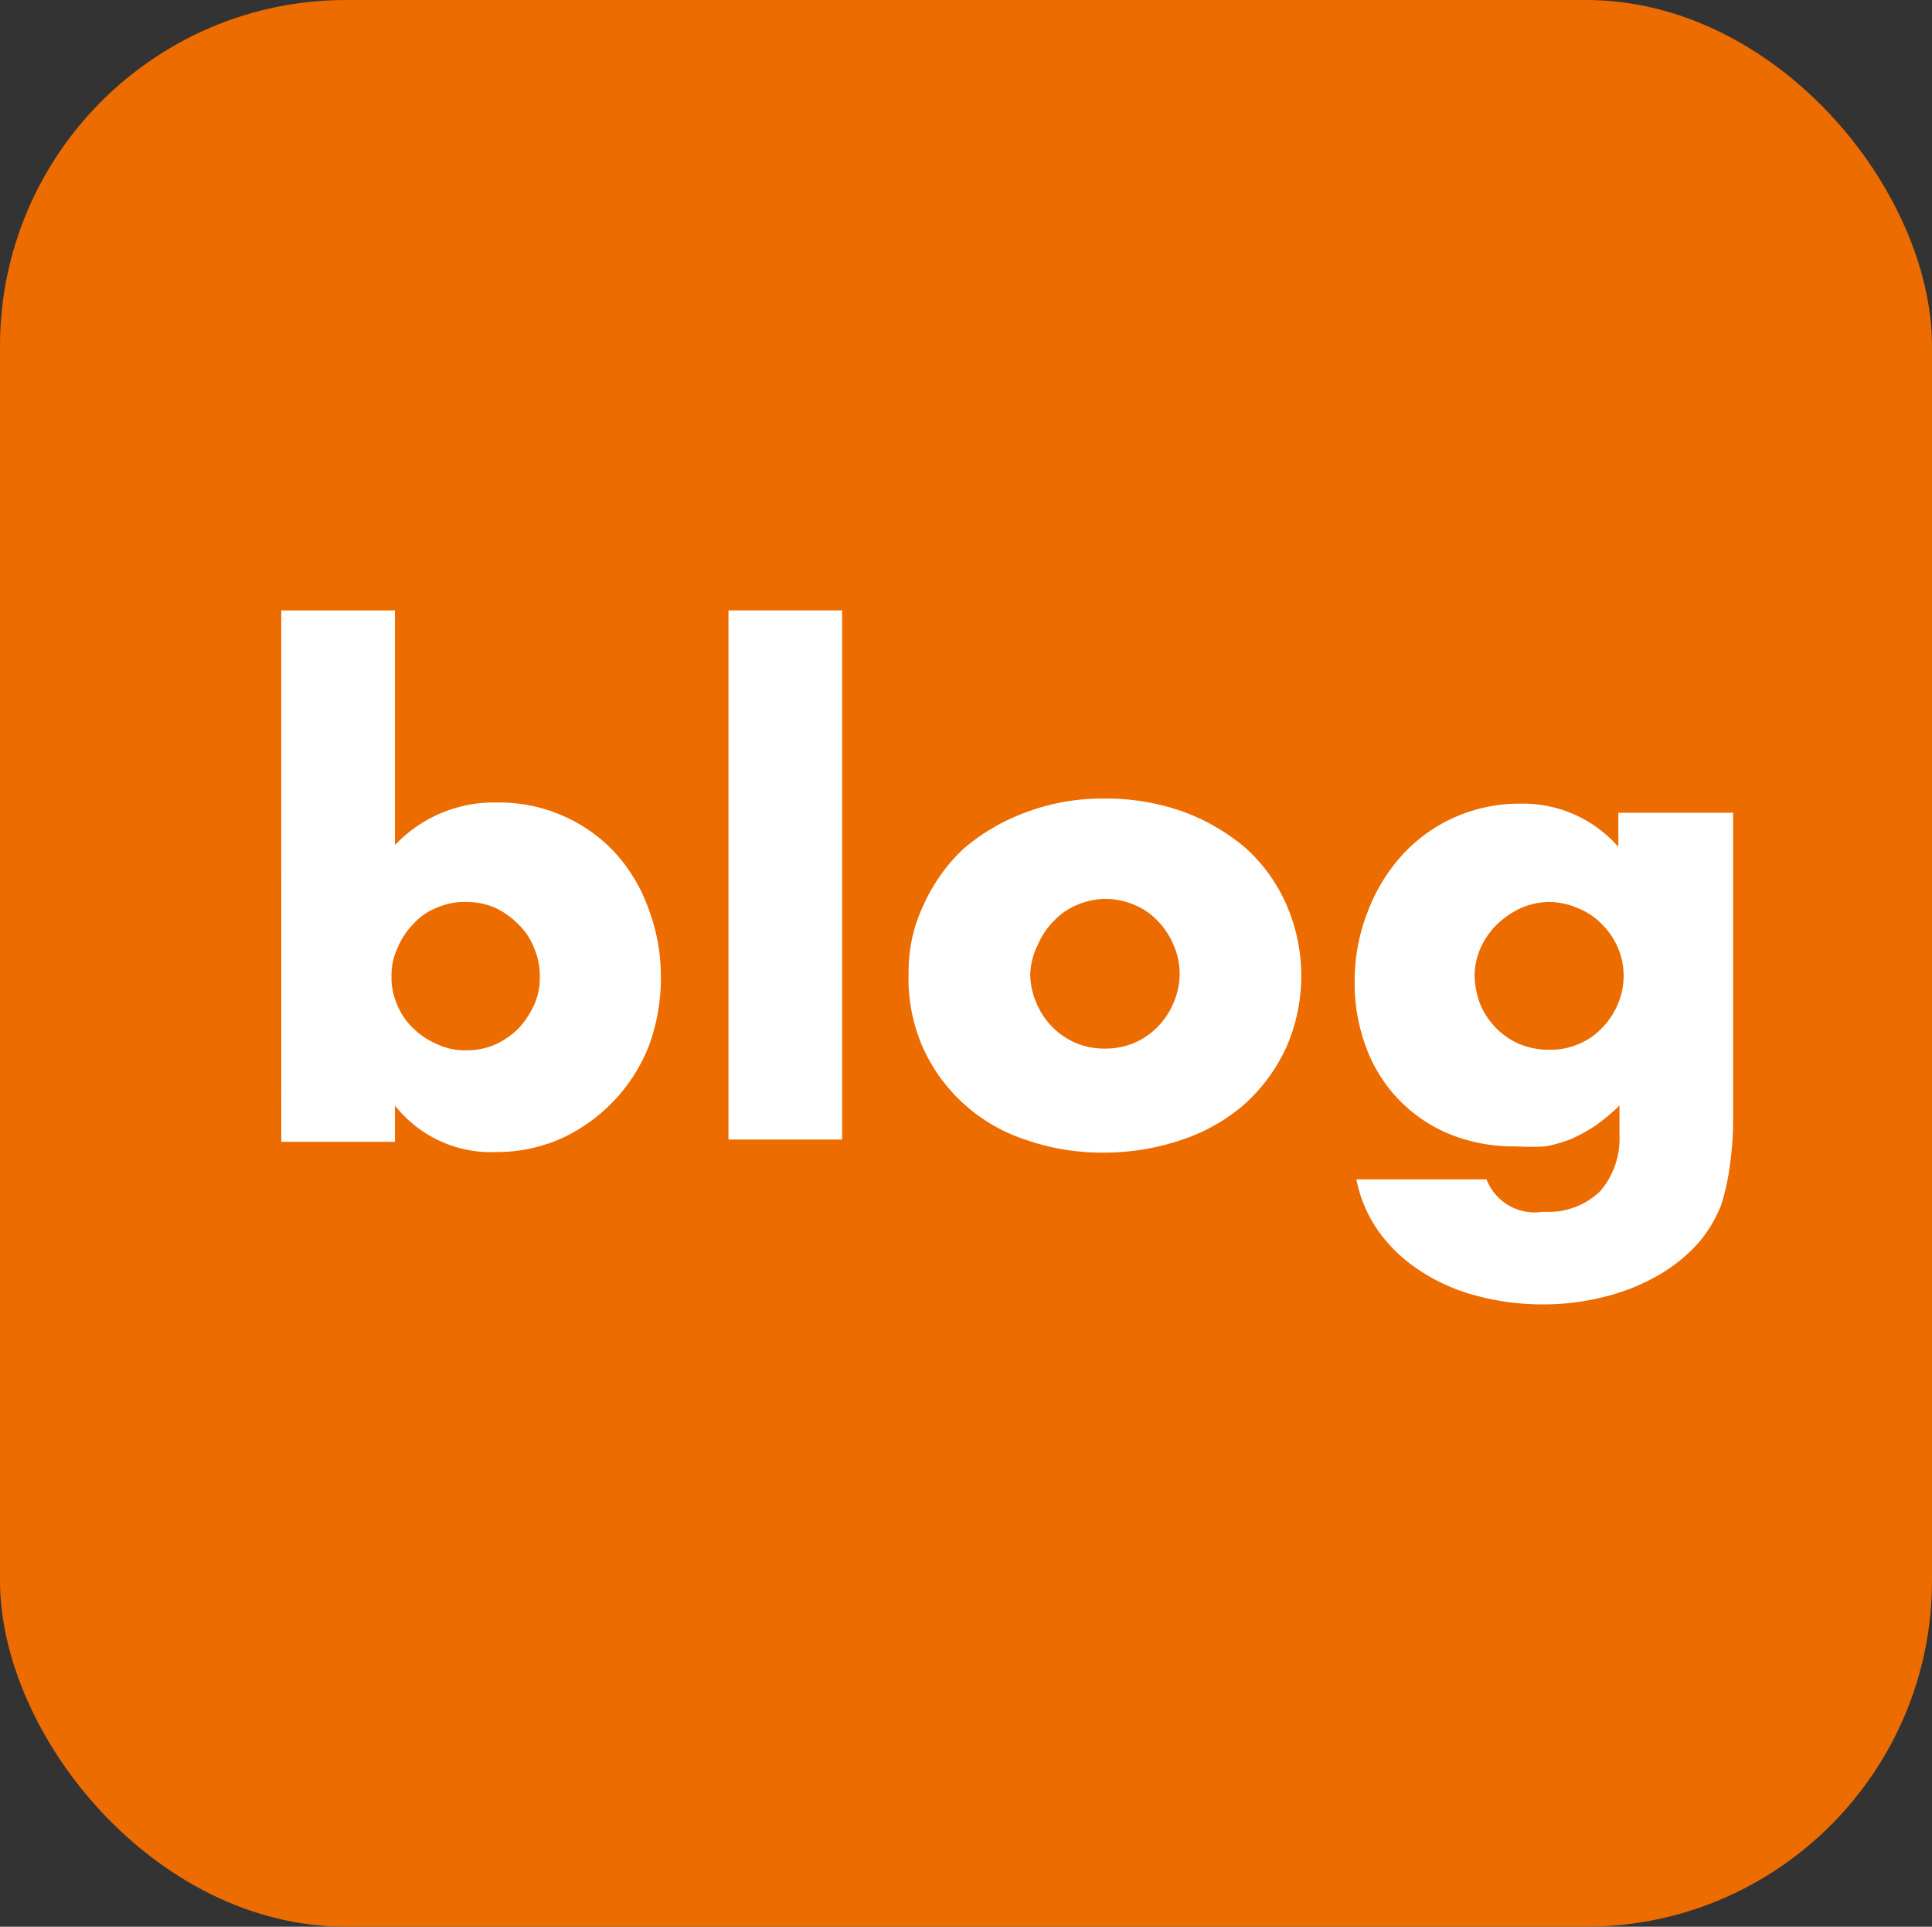
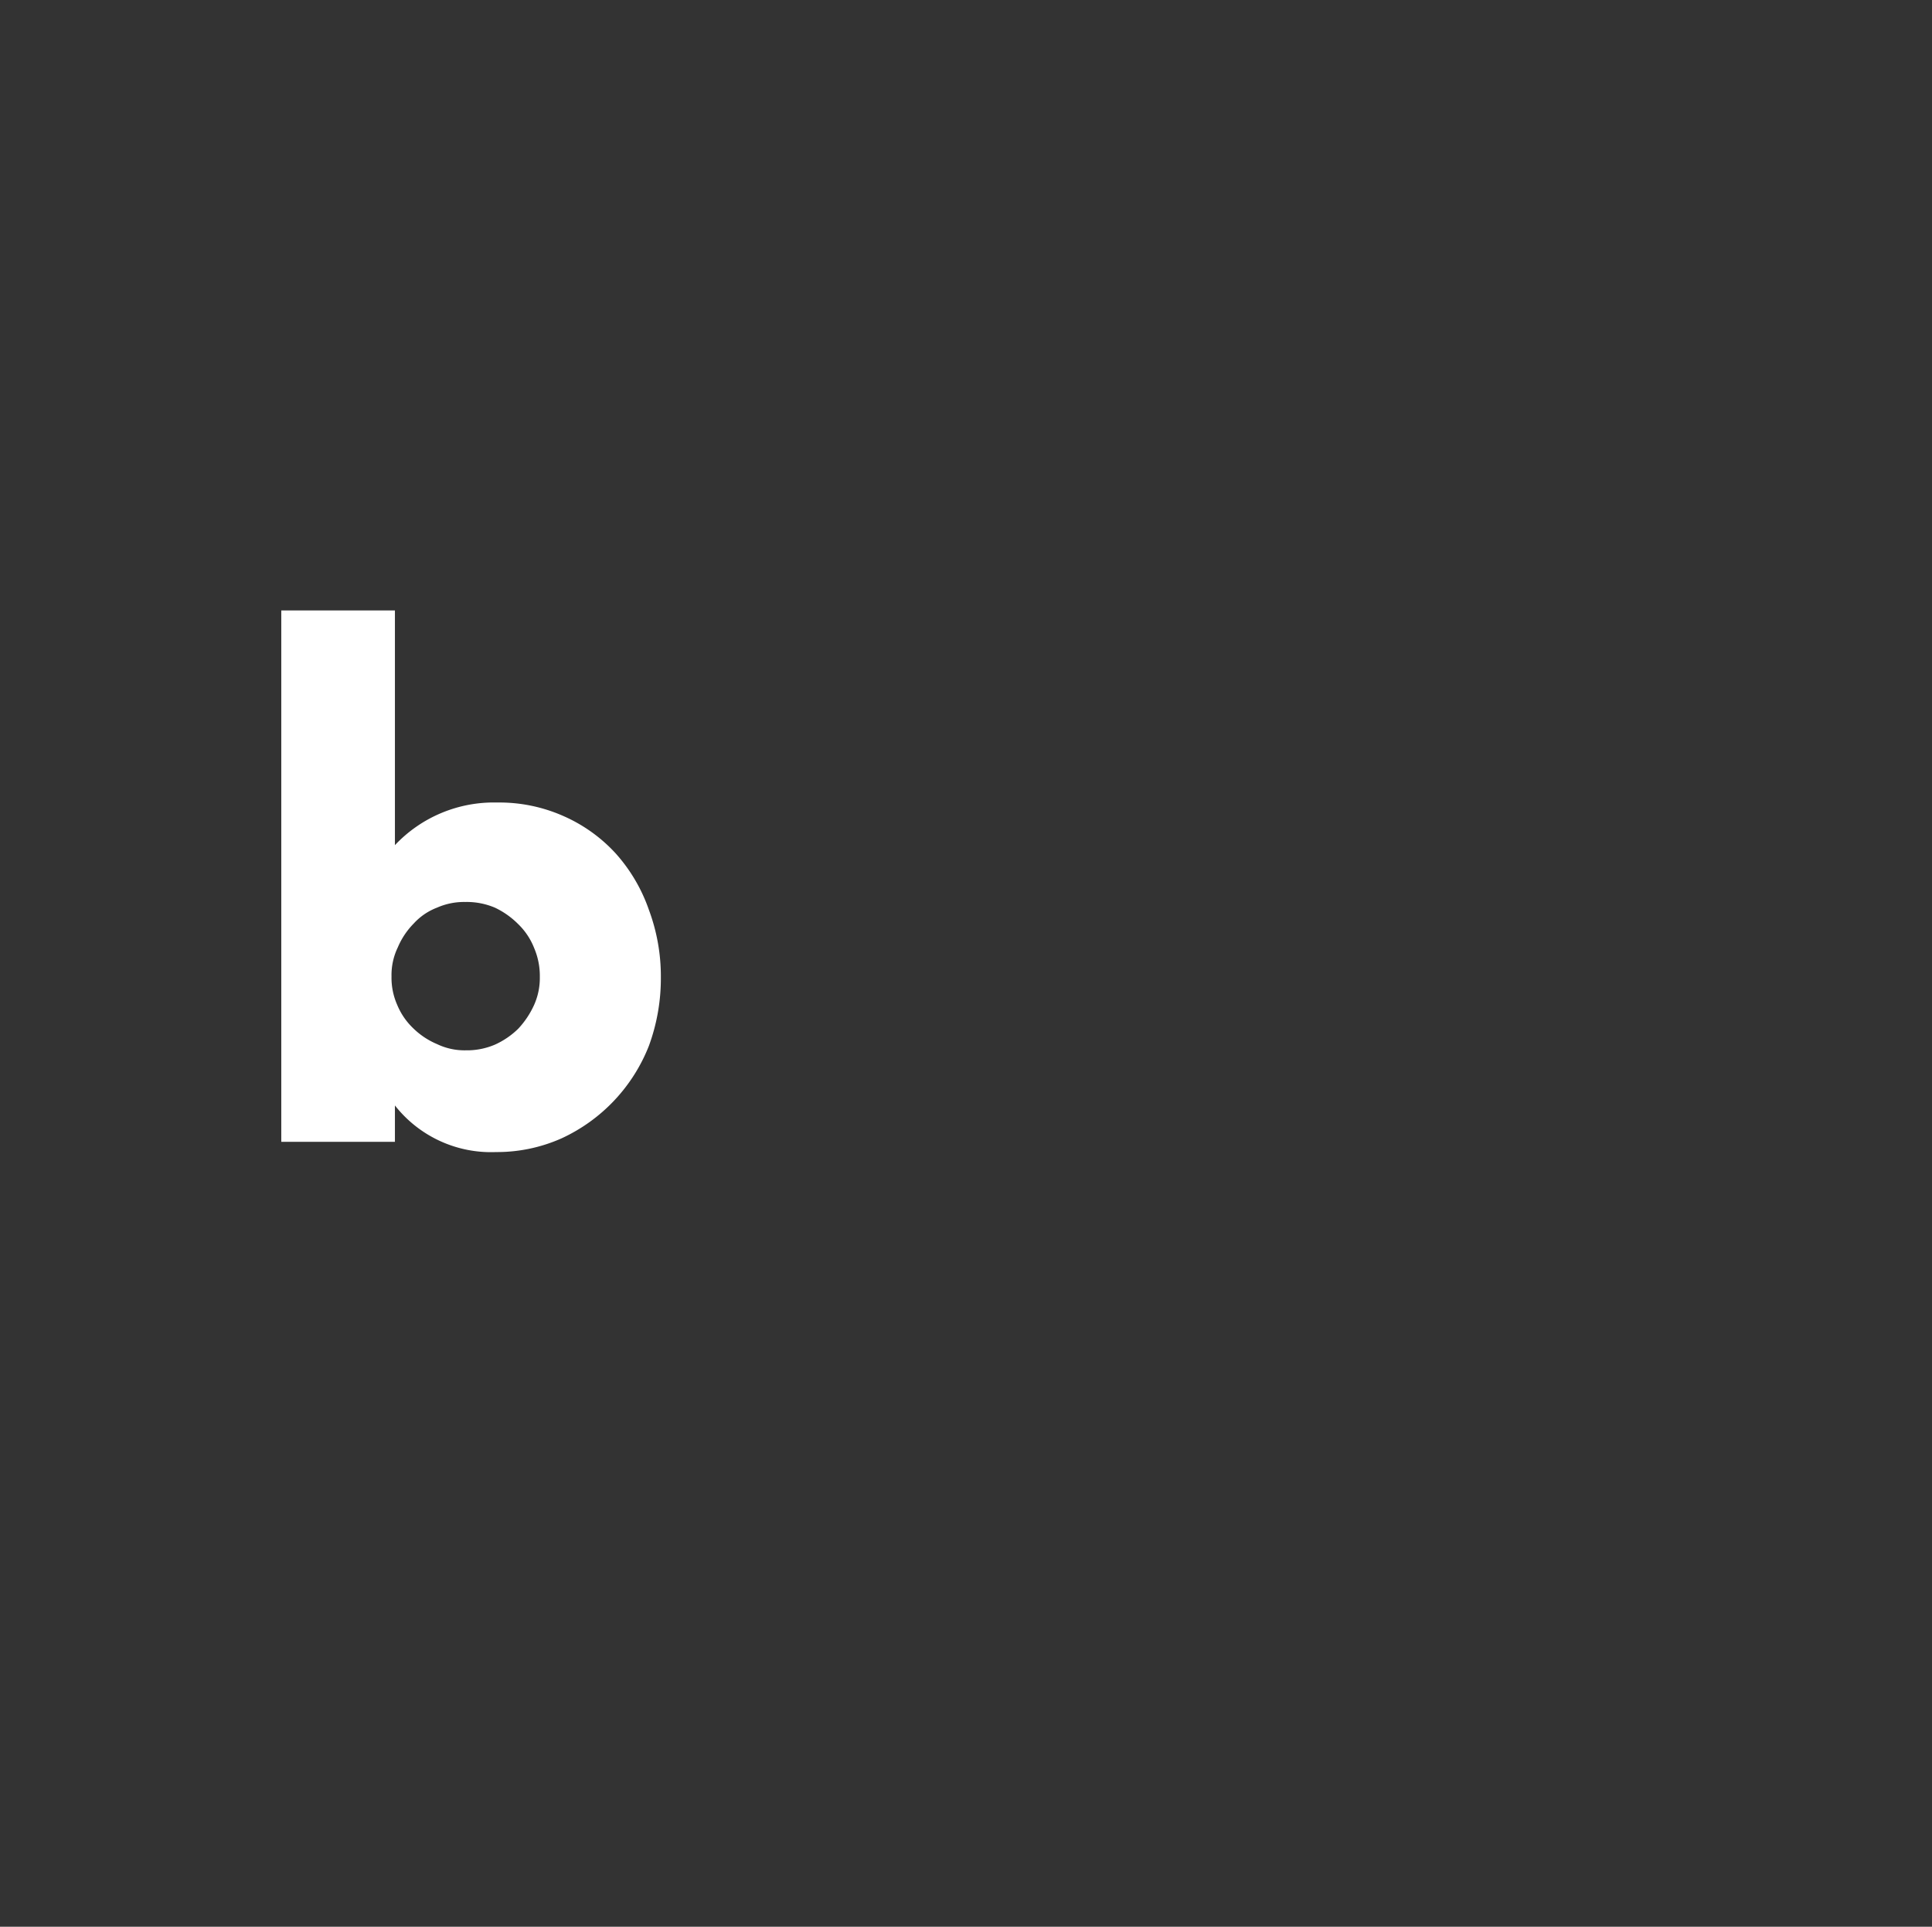
<svg xmlns="http://www.w3.org/2000/svg" id="レイヤー_1" data-name="レイヤー 1" viewBox="0 0 34 33.9">
  <rect x="0" y="0" width="34" height="33.9" fill="#333333" stroke="none" />
  <defs>
    <style>.cls-1{fill:#ec6c00;}.cls-2{fill:#fff;}</style>
  </defs>
-   <rect class="cls-1" width="34" height="33.9" rx="6.09" />
  <path class="cls-2" d="M7.45,11.29v4.13a2.39,2.39,0,0,1,1.8-.75,2.78,2.78,0,0,1,1.17.24,2.74,2.74,0,0,1,.91.65,2.92,2.92,0,0,1,.59,1,3.35,3.35,0,0,1,.21,1.19,3.44,3.44,0,0,1-.21,1.2,3,3,0,0,1-1.54,1.63,2.79,2.79,0,0,1-1.15.24A2.15,2.15,0,0,1,7.45,20v.64h-2V11.29ZM10,17.74a1.25,1.25,0,0,0-.1-.51,1.19,1.19,0,0,0-.28-.42,1.46,1.46,0,0,0-.41-.29,1.27,1.27,0,0,0-.52-.1,1.18,1.18,0,0,0-.5.1,1.07,1.07,0,0,0-.41.28,1.34,1.34,0,0,0-.28.42,1.12,1.12,0,0,0-.11.51,1.18,1.18,0,0,0,.1.5,1.2,1.2,0,0,0,.28.41,1.34,1.34,0,0,0,.42.28,1.12,1.12,0,0,0,.51.11,1.25,1.25,0,0,0,.51-.1,1.42,1.42,0,0,0,.41-.28,1.54,1.54,0,0,0,.28-.42A1.16,1.16,0,0,0,10,17.74Z" transform="translate(-0.5 -0.55)" />
-   <path class="cls-2" d="M15.32,11.29V20.6h-2V11.29Z" transform="translate(-0.5 -0.55)" />
-   <path class="cls-2" d="M16.49,17.67a2.69,2.69,0,0,1,.26-1.19,3.08,3.08,0,0,1,.71-1,3.62,3.62,0,0,1,1.1-.64,3.85,3.85,0,0,1,1.38-.24,4.08,4.08,0,0,1,1.38.23,3.62,3.62,0,0,1,1.1.64,2.9,2.9,0,0,1,.72,1,3.13,3.13,0,0,1,0,2.5,3.07,3.07,0,0,1-.73,1,3.2,3.2,0,0,1-1.1.63,4.24,4.24,0,0,1-1.4.23,4.06,4.06,0,0,1-1.37-.23A3,3,0,0,1,16.75,19,3,3,0,0,1,16.49,17.67Zm2.14,0a1.32,1.32,0,0,0,.11.53,1.34,1.34,0,0,0,.28.42,1.3,1.3,0,0,0,.41.28,1.32,1.32,0,0,0,.51.1,1.34,1.34,0,0,0,.52-.1,1.3,1.3,0,0,0,.41-.28,1.34,1.34,0,0,0,.28-.42,1.31,1.31,0,0,0,.11-.52,1.26,1.26,0,0,0-.11-.51,1.34,1.34,0,0,0-.28-.42,1.15,1.15,0,0,0-.41-.28,1.26,1.26,0,0,0-1,0,1.15,1.15,0,0,0-.41.28,1.3,1.3,0,0,0-.28.41A1.26,1.26,0,0,0,18.63,17.7Z" transform="translate(-0.5 -0.55)" />
-   <path class="cls-2" d="M31,14.85v5.36a5.52,5.52,0,0,1-.06.86,3.82,3.82,0,0,1-.15.68,2.29,2.29,0,0,1-.42.69,2.88,2.88,0,0,1-.69.55,3.61,3.61,0,0,1-.92.37,4.3,4.3,0,0,1-1.1.14,4.42,4.42,0,0,1-1.24-.17,3.3,3.3,0,0,1-1-.47,2.66,2.66,0,0,1-.69-.69,2.37,2.37,0,0,1-.36-.87h2.29a.91.91,0,0,0,1,.57,1.31,1.31,0,0,0,1-.36,1.42,1.42,0,0,0,.34-1V20a3.28,3.28,0,0,1-.43.36,2.91,2.91,0,0,1-.42.23,2.54,2.54,0,0,1-.45.13,4.17,4.17,0,0,1-.52,0A3,3,0,0,1,26,20.5,2.62,2.62,0,0,1,24.55,19a3.18,3.18,0,0,1-.21-1.18,3.32,3.32,0,0,1,.23-1.23,3.11,3.11,0,0,1,.61-1,2.77,2.77,0,0,1,.92-.66,2.8,2.8,0,0,1,1.16-.24,2.23,2.23,0,0,1,1.72.76v-.6ZM26.45,17.7a1.5,1.5,0,0,0,.1.52,1.34,1.34,0,0,0,.28.42,1.3,1.3,0,0,0,.41.28,1.35,1.35,0,0,0,.53.1,1.25,1.25,0,0,0,.51-.1,1.2,1.2,0,0,0,.41-.28,1.34,1.34,0,0,0,.28-.42,1.26,1.26,0,0,0,0-1,1.3,1.3,0,0,0-.28-.41,1.19,1.19,0,0,0-.42-.28,1.29,1.29,0,0,0-.5-.11,1.26,1.26,0,0,0-.51.11,1.49,1.49,0,0,0-.41.28,1.33,1.33,0,0,0-.29.41A1.26,1.26,0,0,0,26.45,17.7Z" transform="translate(-0.5 -0.55)" />
</svg>